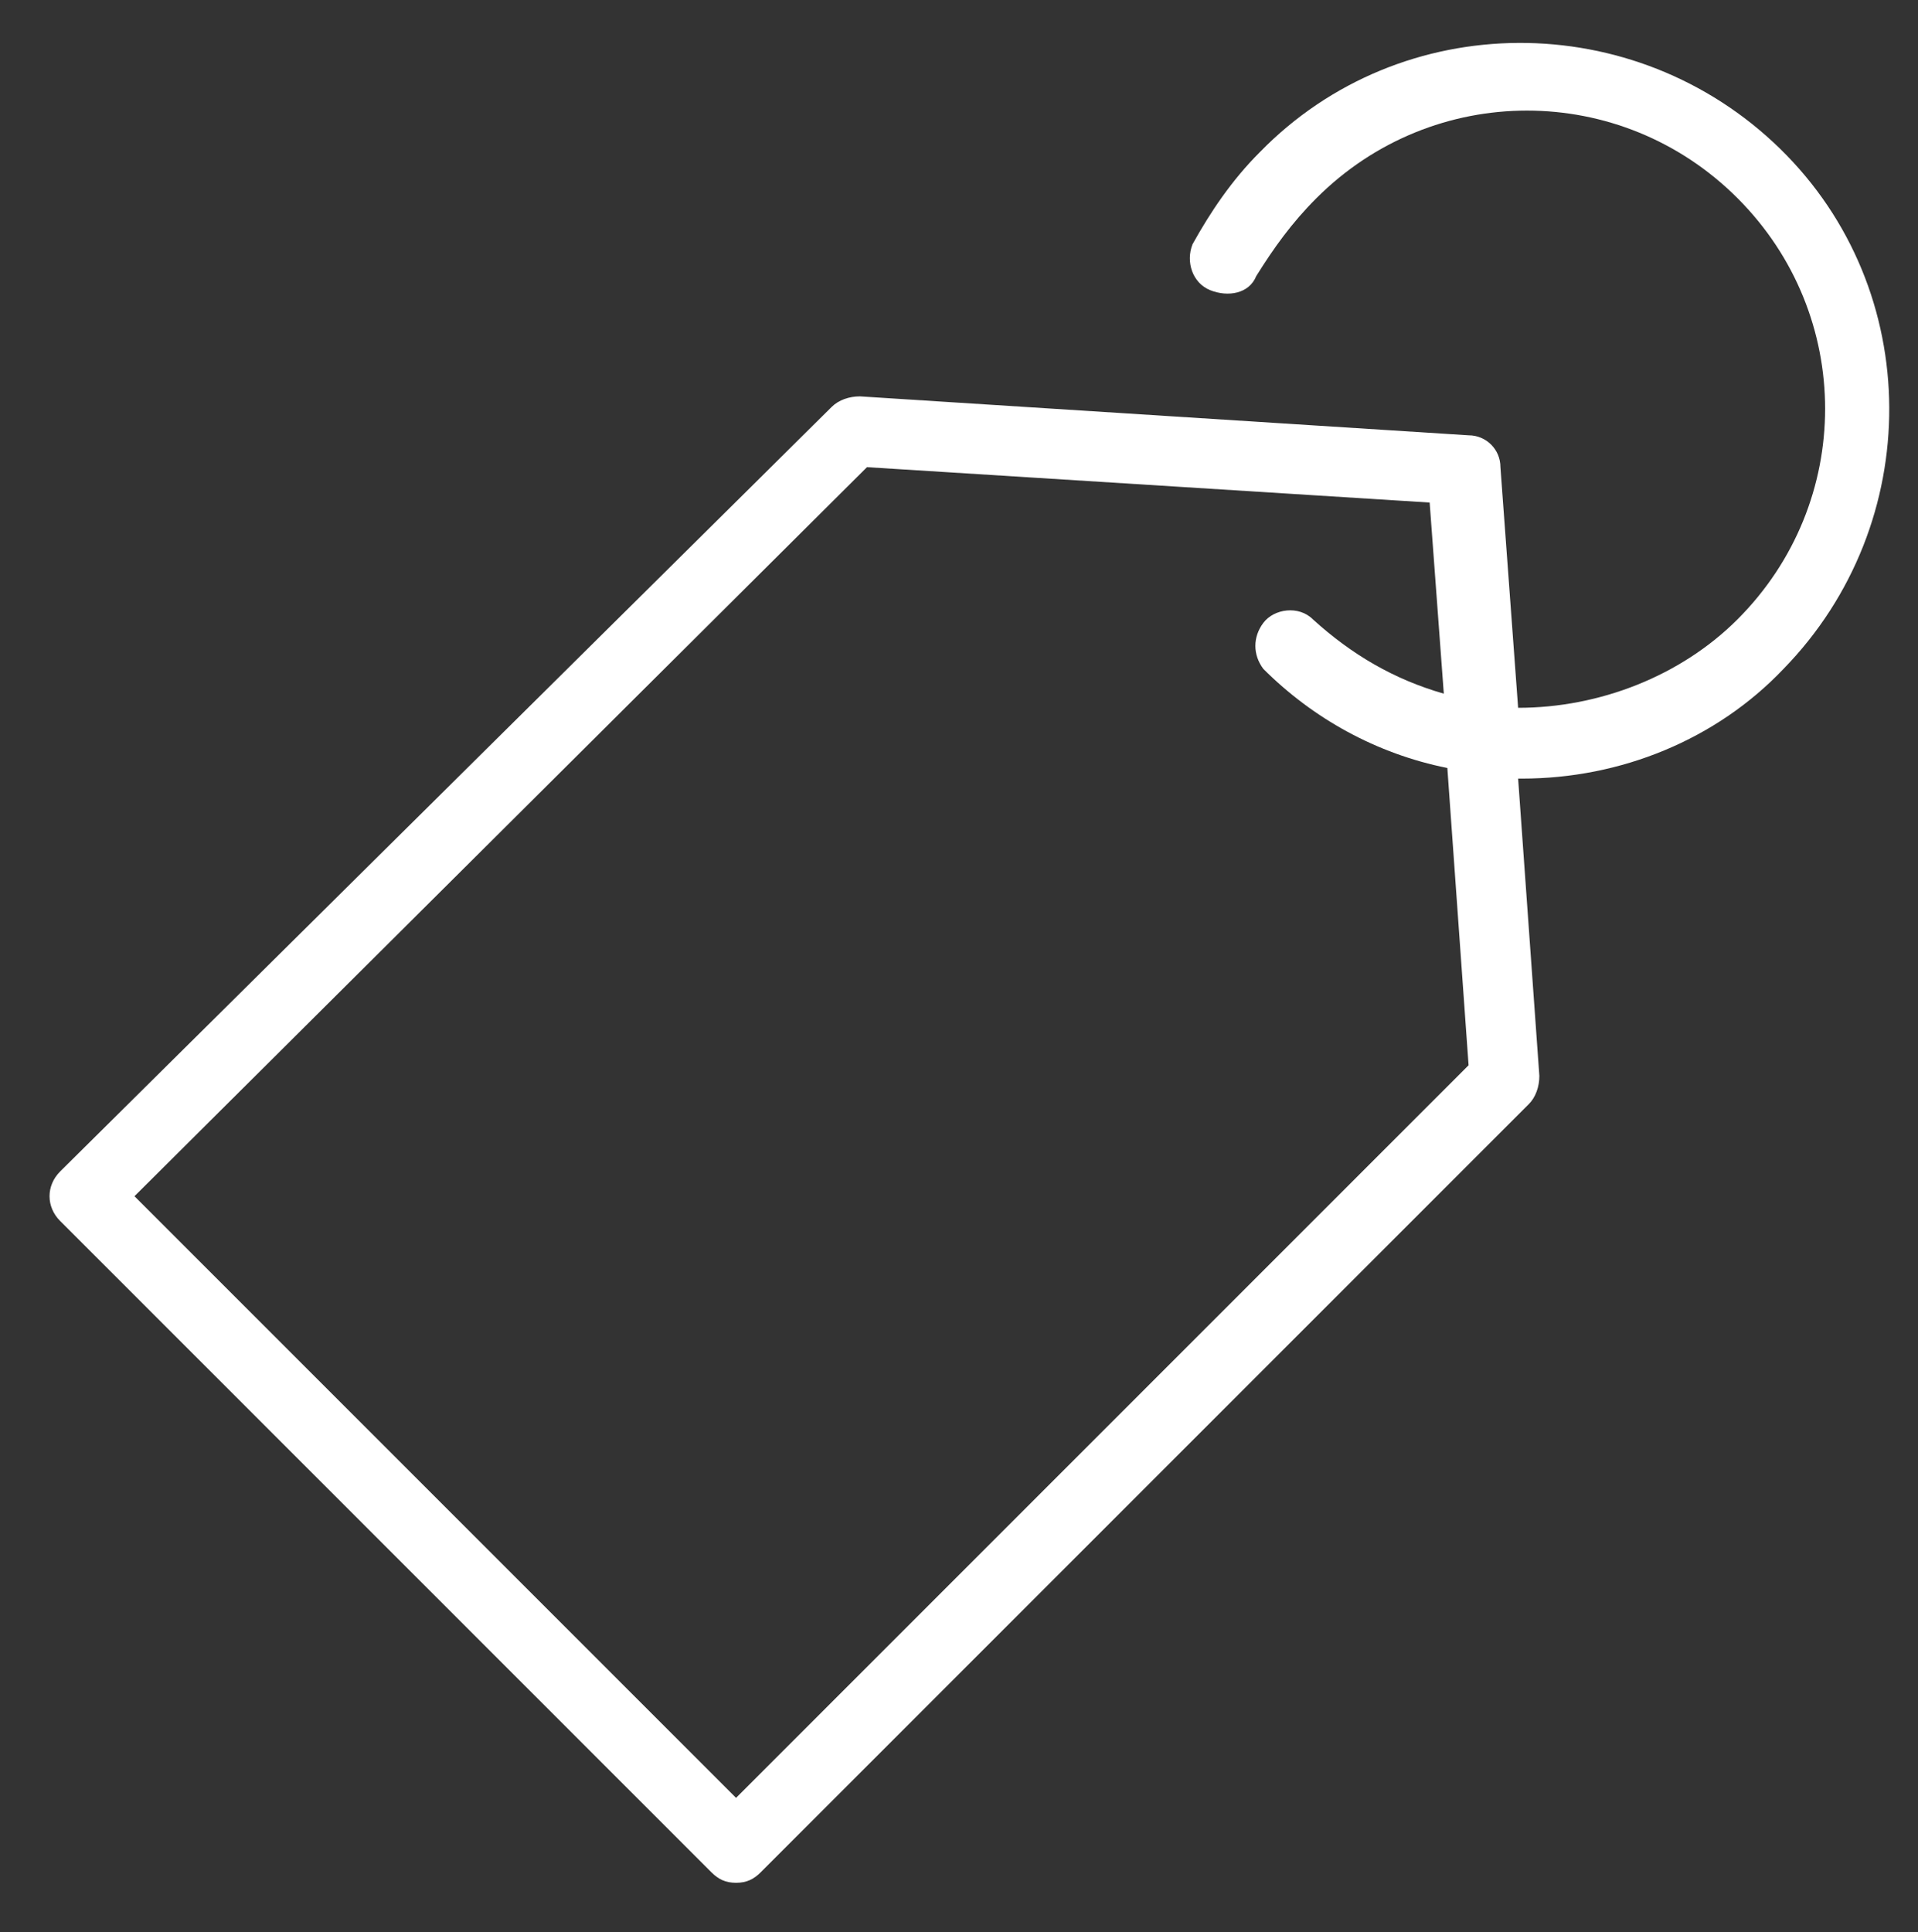
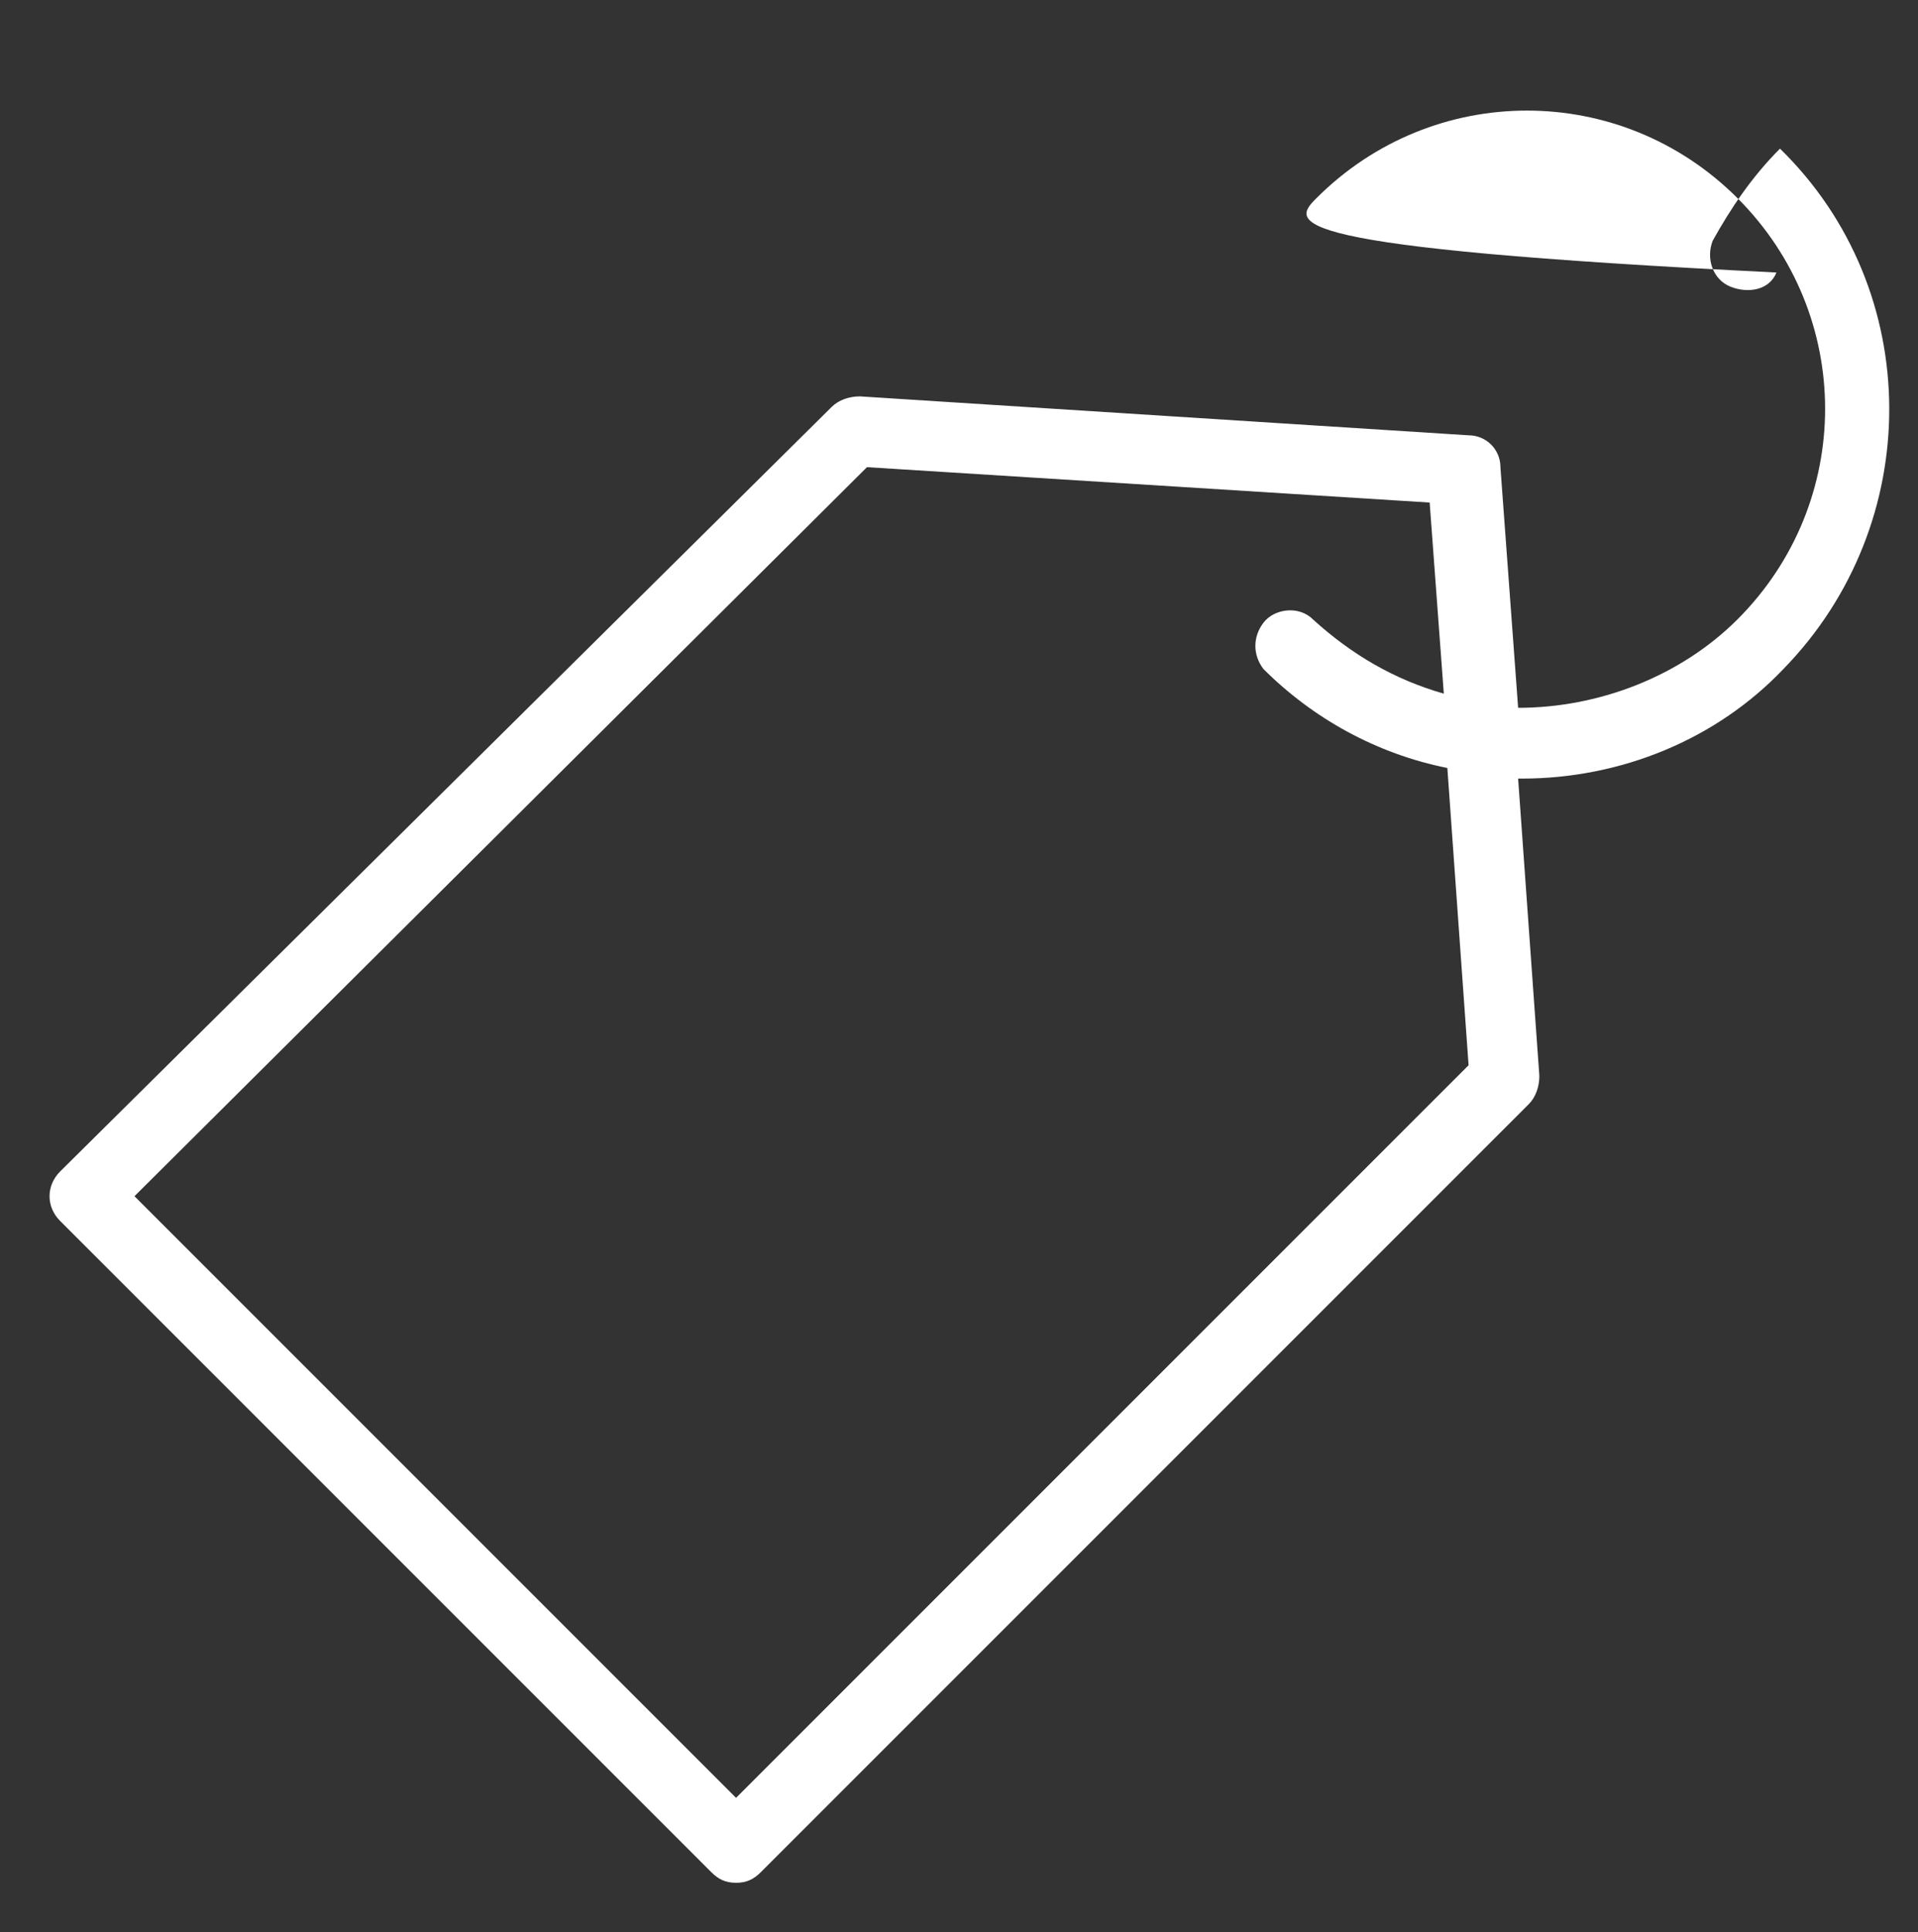
<svg xmlns="http://www.w3.org/2000/svg" version="1.1" id="Layer_1" x="0px" y="0px" viewBox="0 0 54.2 54.6" style="enable-background:new 0 0 54.2 54.6;" xml:space="preserve">
  <rect x="0" y="0" width="54.2" height="54.6" fill="#333333" stroke="none" />
  <style type="text/css">
	.st0{fill:#FFFFFF;}
</style>
  <g>
-     <path class="st0" d="M50.4,18.9c4-4.1,4-10.7-0.1-14.7s-10.7-4-14.7,0.1c-0.8,0.8-1.4,1.7-1.9,2.6c-0.2,0.5,0,1.1,0.5,1.3   c0.5,0.2,1.1,0.1,1.3-0.4C36,7,36.5,6.3,37.2,5.6c3.3-3.3,8.6-3.3,11.9,0c3.3,3.3,3.3,8.6,0,11.9c-1.6,1.6-3.9,2.5-6.2,2.5   l-0.5-6.8c0-0.5-0.4-0.9-0.9-0.9l-17.2-1.1c-0.3,0-0.6,0.1-0.8,0.3L1.7,33.1c-0.4,0.4-0.4,1,0,1.4l18.4,18.4   c0.2,0.2,0.4,0.3,0.7,0.3c0.3,0,0.5-0.1,0.7-0.3l21.7-21.7c0.2-0.2,0.3-0.5,0.3-0.8L42.9,22H43C45.8,22,48.5,20.9,50.4,18.9z    M41.5,30.1L20.8,50.8l-17-17l20.7-20.6l15.9,1l0.4,5.4c-1.4-0.4-2.6-1.1-3.7-2.1c-0.4-0.4-1.1-0.3-1.4,0.1c-0.3,0.4-0.3,0.9,0,1.3   c1.4,1.4,3.2,2.4,5.2,2.8L41.5,30.1z" />
+     <path class="st0" d="M50.4,18.9c4-4.1,4-10.7-0.1-14.7c-0.8,0.8-1.4,1.7-1.9,2.6c-0.2,0.5,0,1.1,0.5,1.3   c0.5,0.2,1.1,0.1,1.3-0.4C36,7,36.5,6.3,37.2,5.6c3.3-3.3,8.6-3.3,11.9,0c3.3,3.3,3.3,8.6,0,11.9c-1.6,1.6-3.9,2.5-6.2,2.5   l-0.5-6.8c0-0.5-0.4-0.9-0.9-0.9l-17.2-1.1c-0.3,0-0.6,0.1-0.8,0.3L1.7,33.1c-0.4,0.4-0.4,1,0,1.4l18.4,18.4   c0.2,0.2,0.4,0.3,0.7,0.3c0.3,0,0.5-0.1,0.7-0.3l21.7-21.7c0.2-0.2,0.3-0.5,0.3-0.8L42.9,22H43C45.8,22,48.5,20.9,50.4,18.9z    M41.5,30.1L20.8,50.8l-17-17l20.7-20.6l15.9,1l0.4,5.4c-1.4-0.4-2.6-1.1-3.7-2.1c-0.4-0.4-1.1-0.3-1.4,0.1c-0.3,0.4-0.3,0.9,0,1.3   c1.4,1.4,3.2,2.4,5.2,2.8L41.5,30.1z" />
  </g>
</svg>